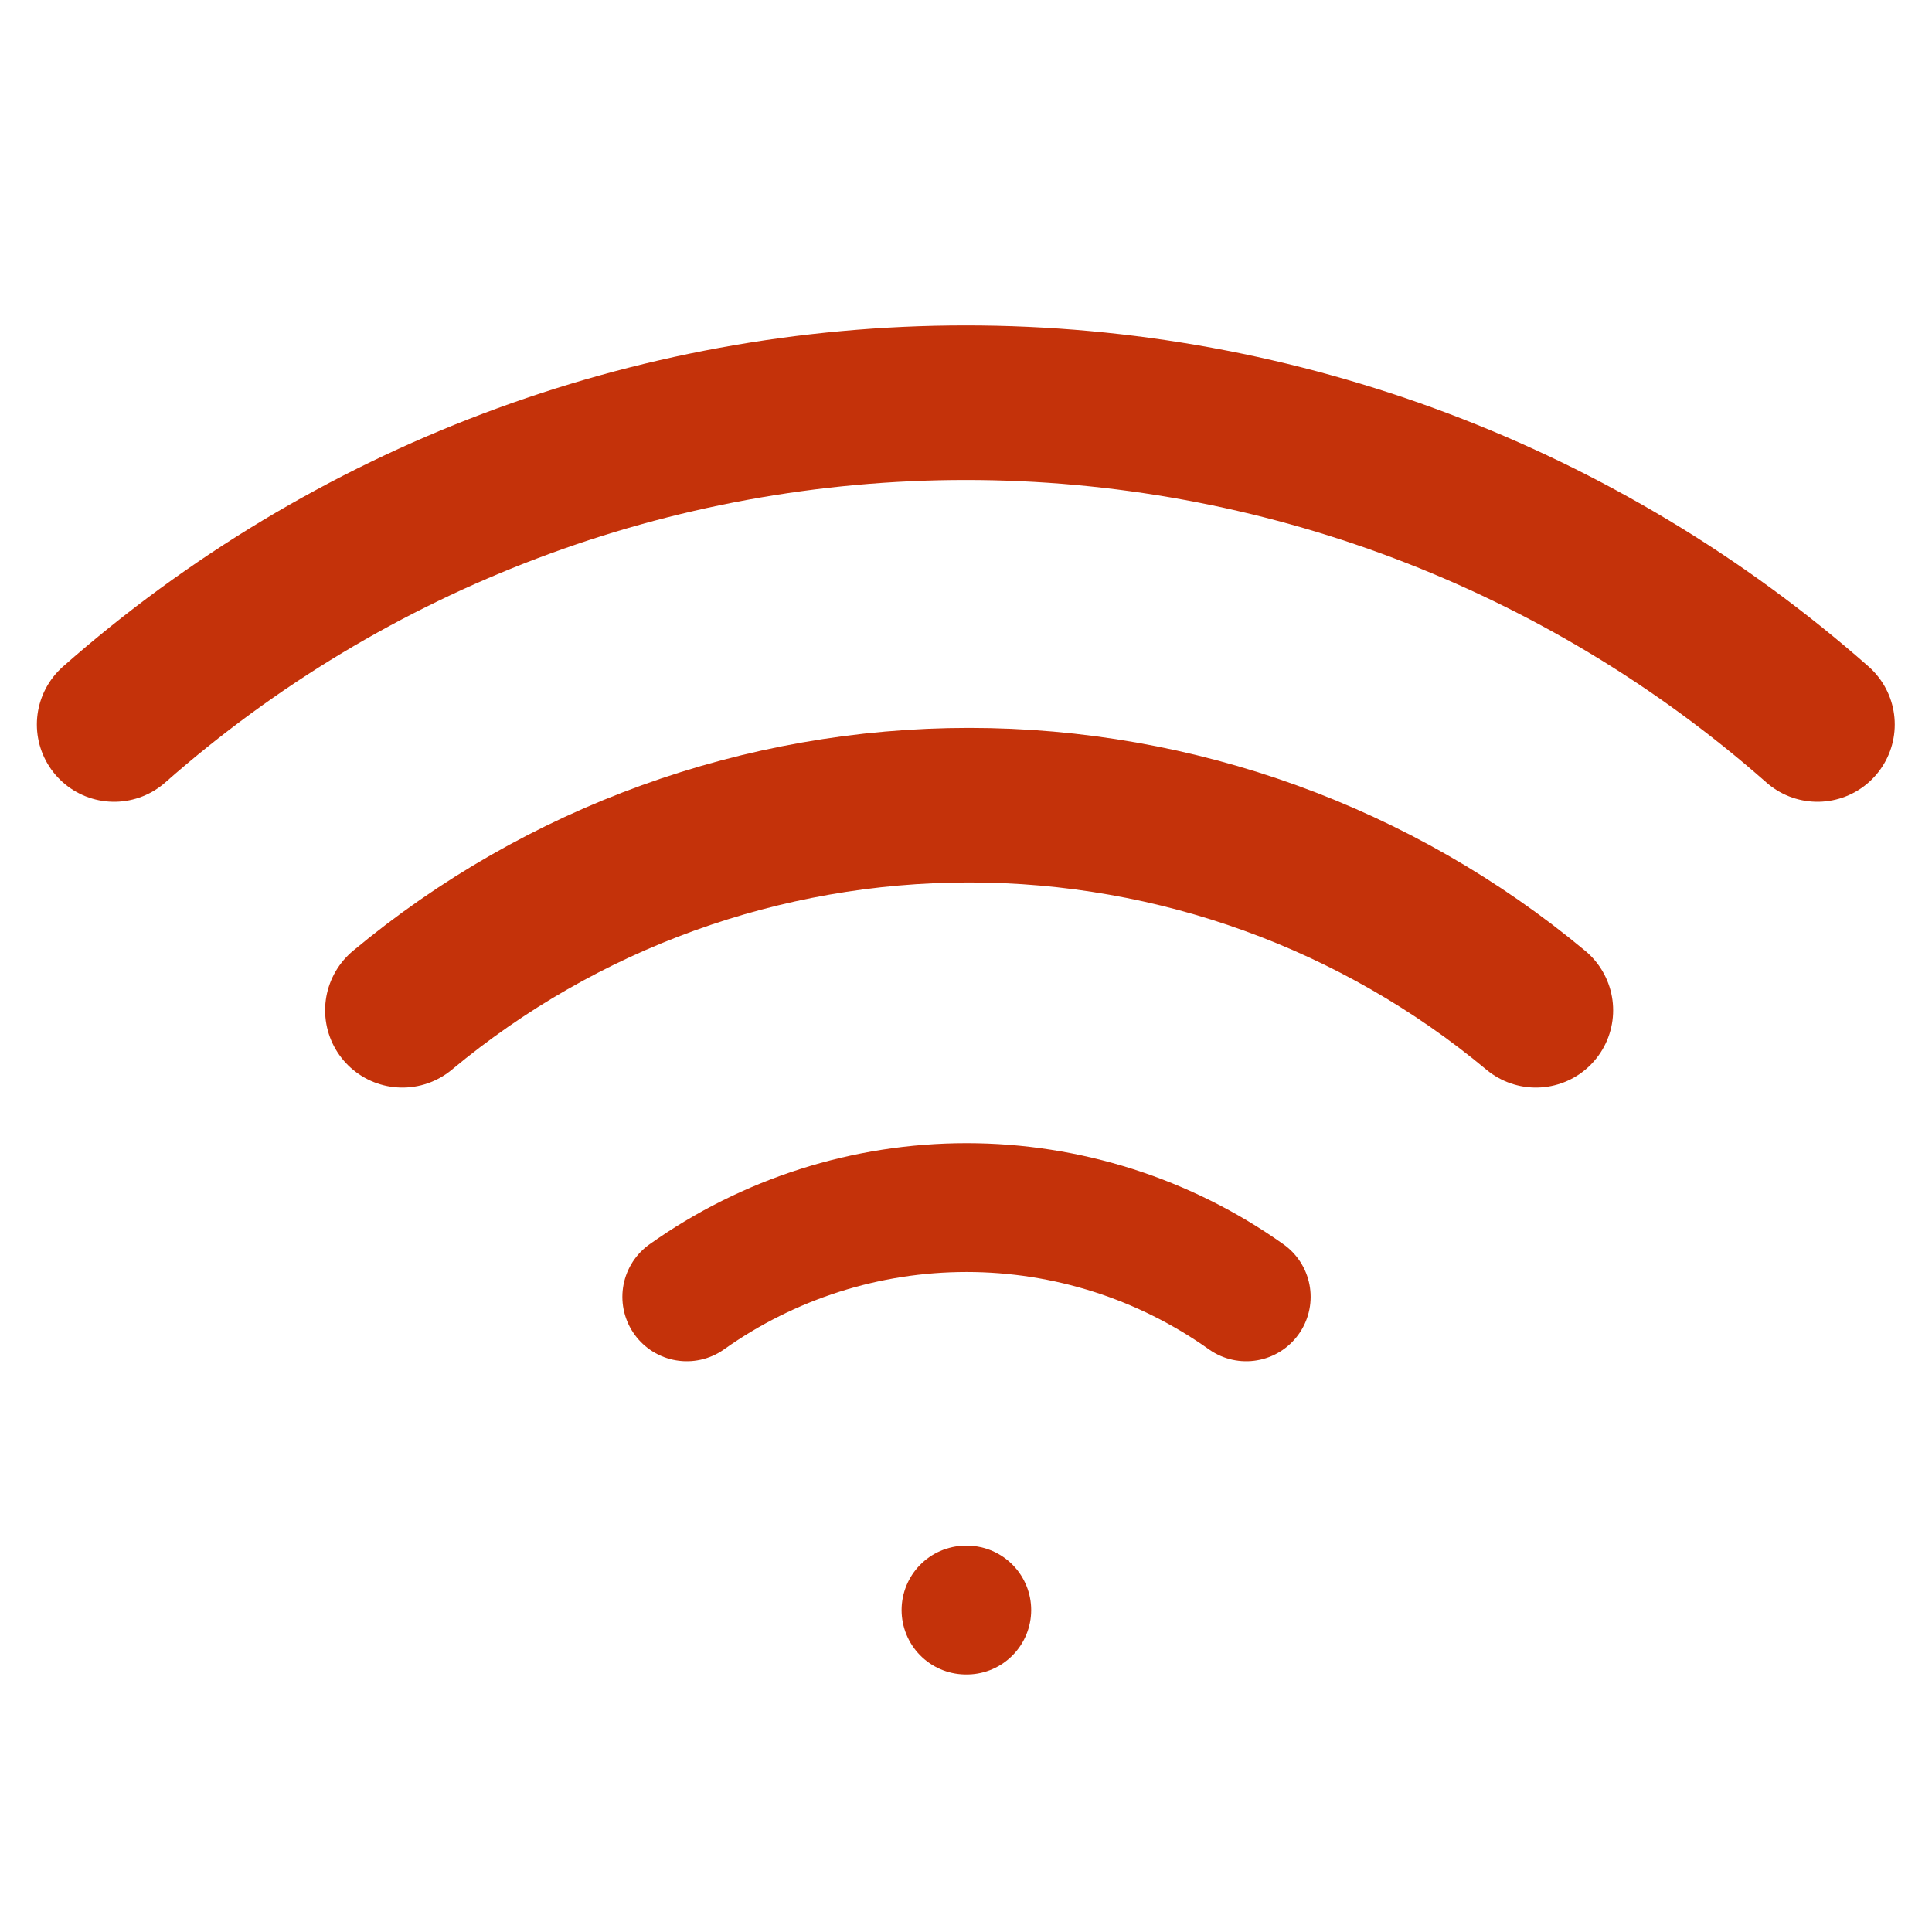
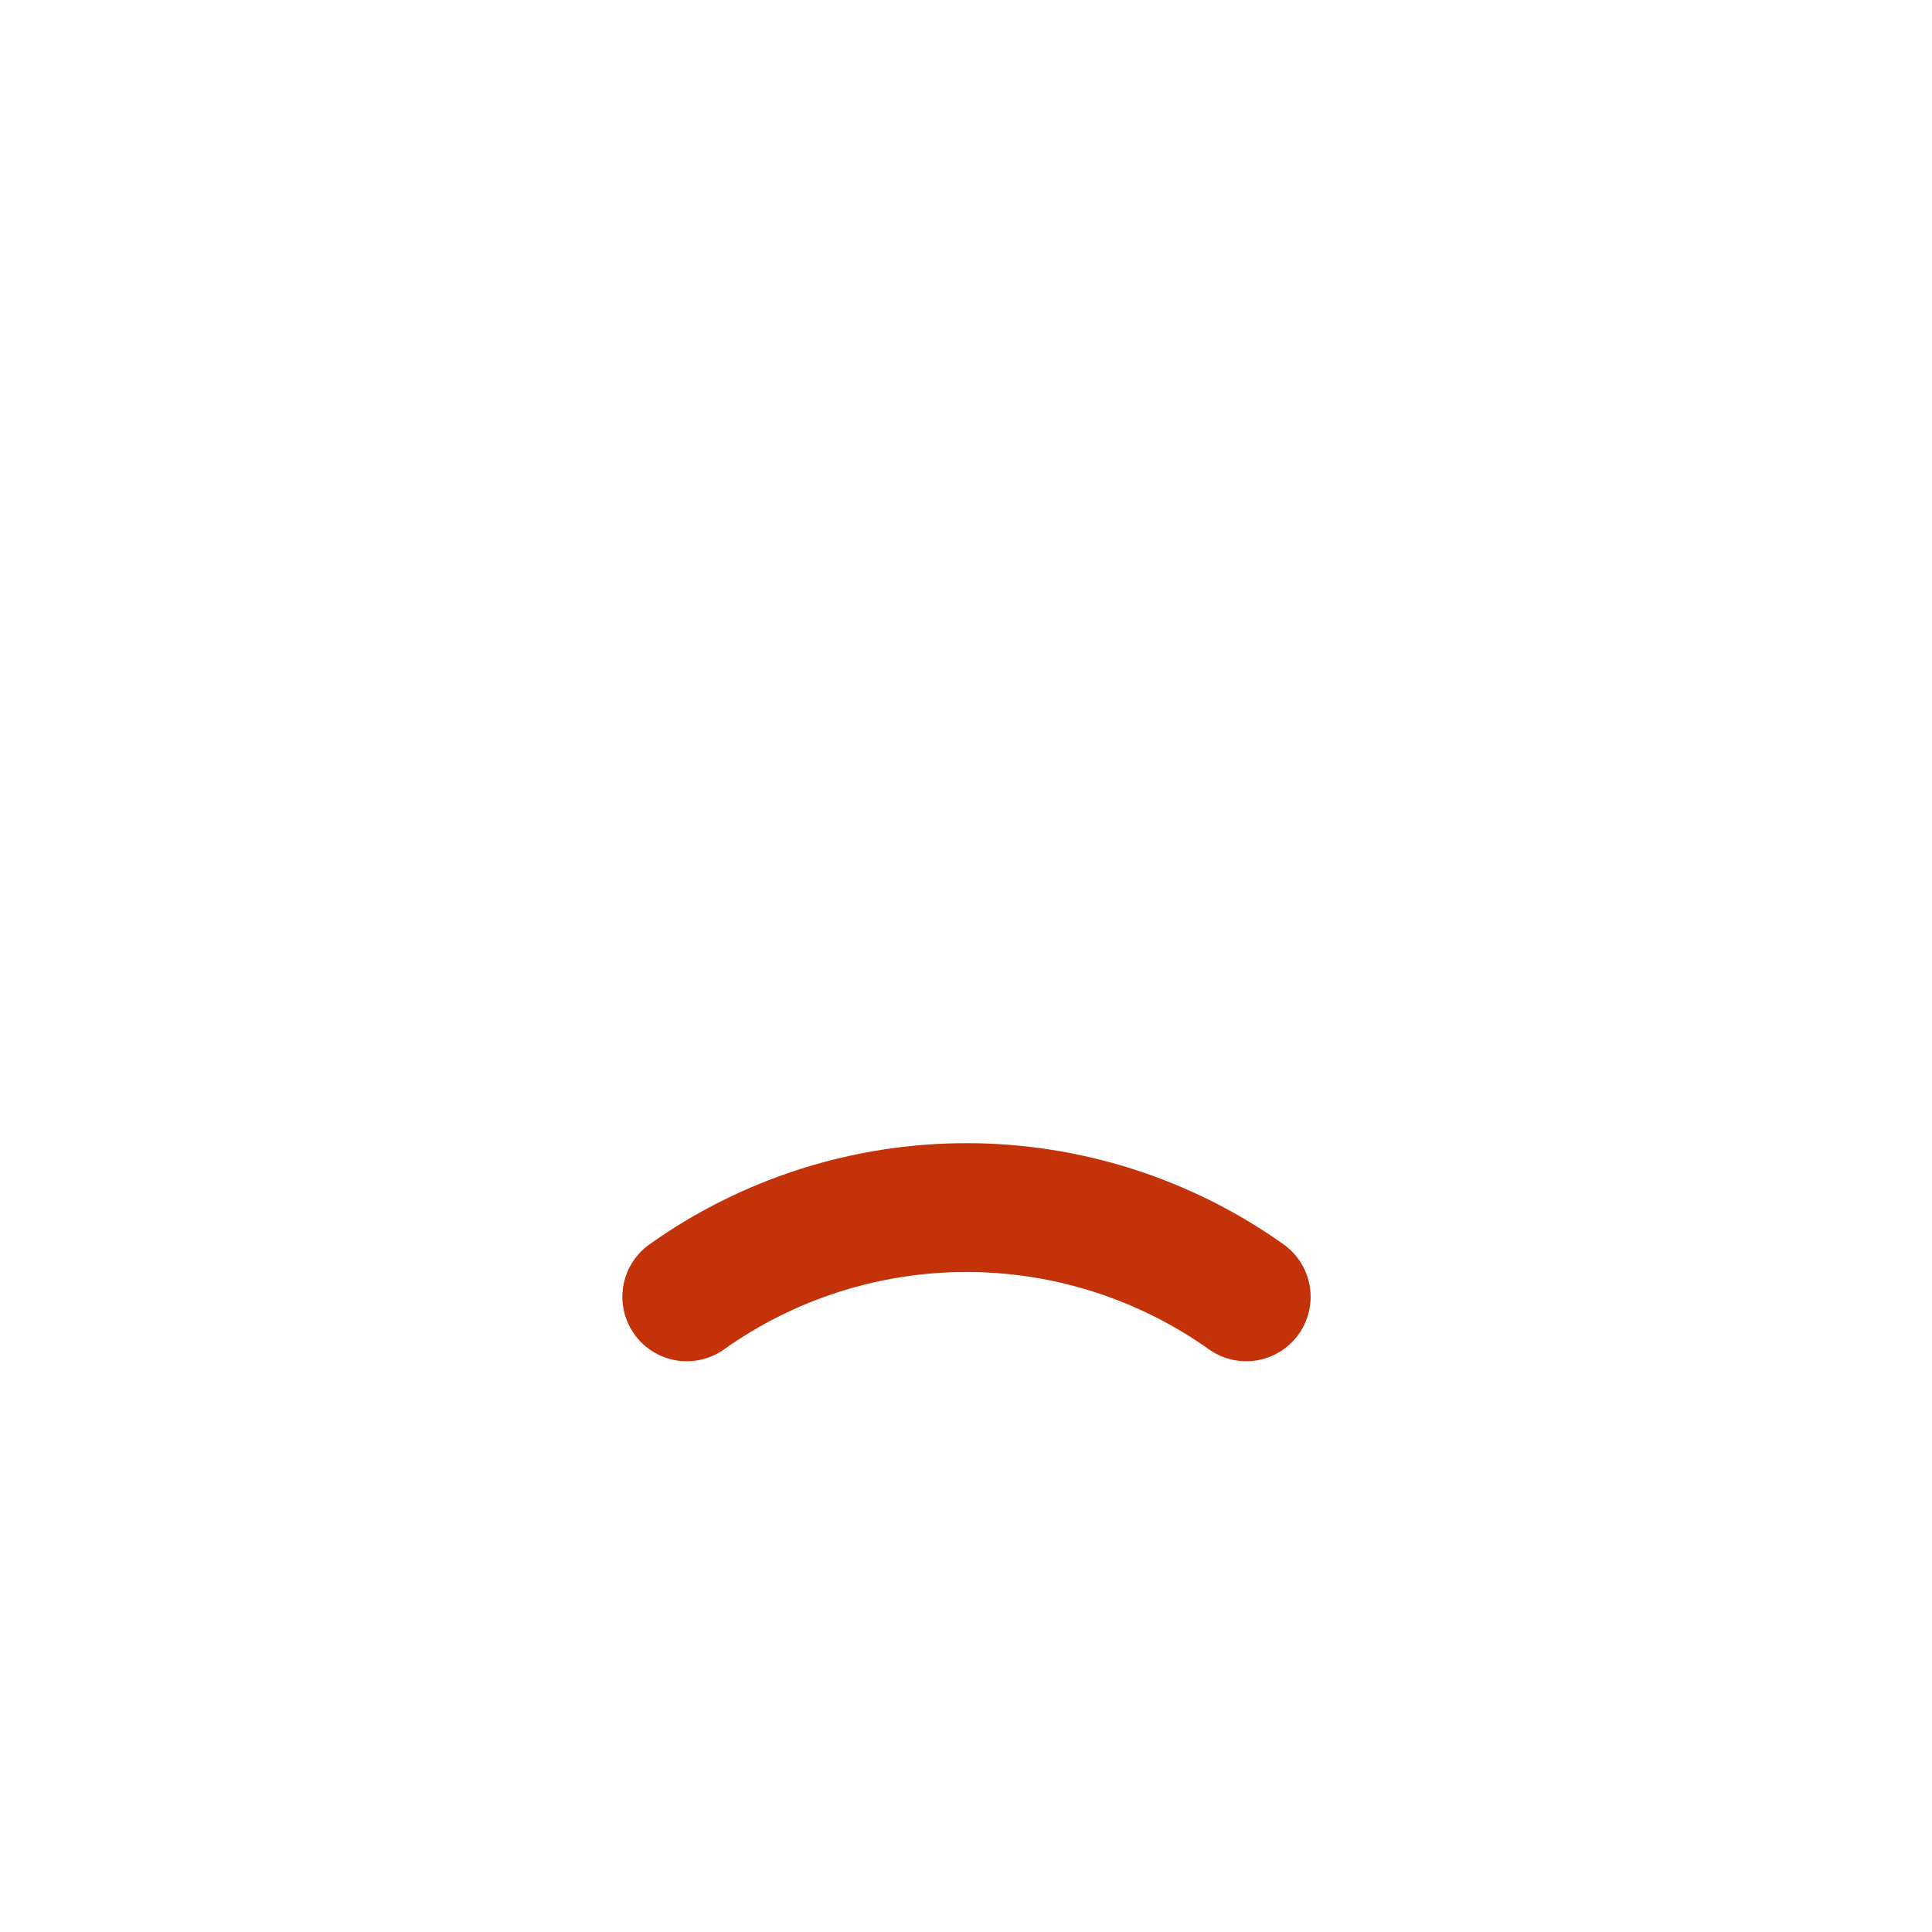
<svg xmlns="http://www.w3.org/2000/svg" width="25" height="25" viewBox="0 0 25 25" fill="none">
  <g>
-     <path d="M5.207 13.073C7.266 11.358 9.861 10.419 12.54 10.419C15.22 10.419 17.815 11.358 19.874 13.073" stroke="#C4320A" stroke-width="2" stroke-linecap="round" stroke-linejoin="round" />
-     <path d="M1.477 9.375C4.521 6.691 8.439 5.211 12.497 5.211C16.555 5.211 20.474 6.691 23.518 9.375" stroke="#C4320A" stroke-width="2" stroke-linecap="round" stroke-linejoin="round" />
    <path d="M8.887 16.781C9.944 16.03 11.209 15.626 12.507 15.626C13.804 15.626 15.069 16.03 16.126 16.781" stroke="#C4320A" stroke-width="1.667" stroke-linecap="round" stroke-linejoin="round" />
-     <path d="M12.5 20.834H12.51" stroke="#C4320A" stroke-width="1.667" stroke-linecap="round" stroke-linejoin="round" />
  </g>
  <defs>      </defs>
</svg>